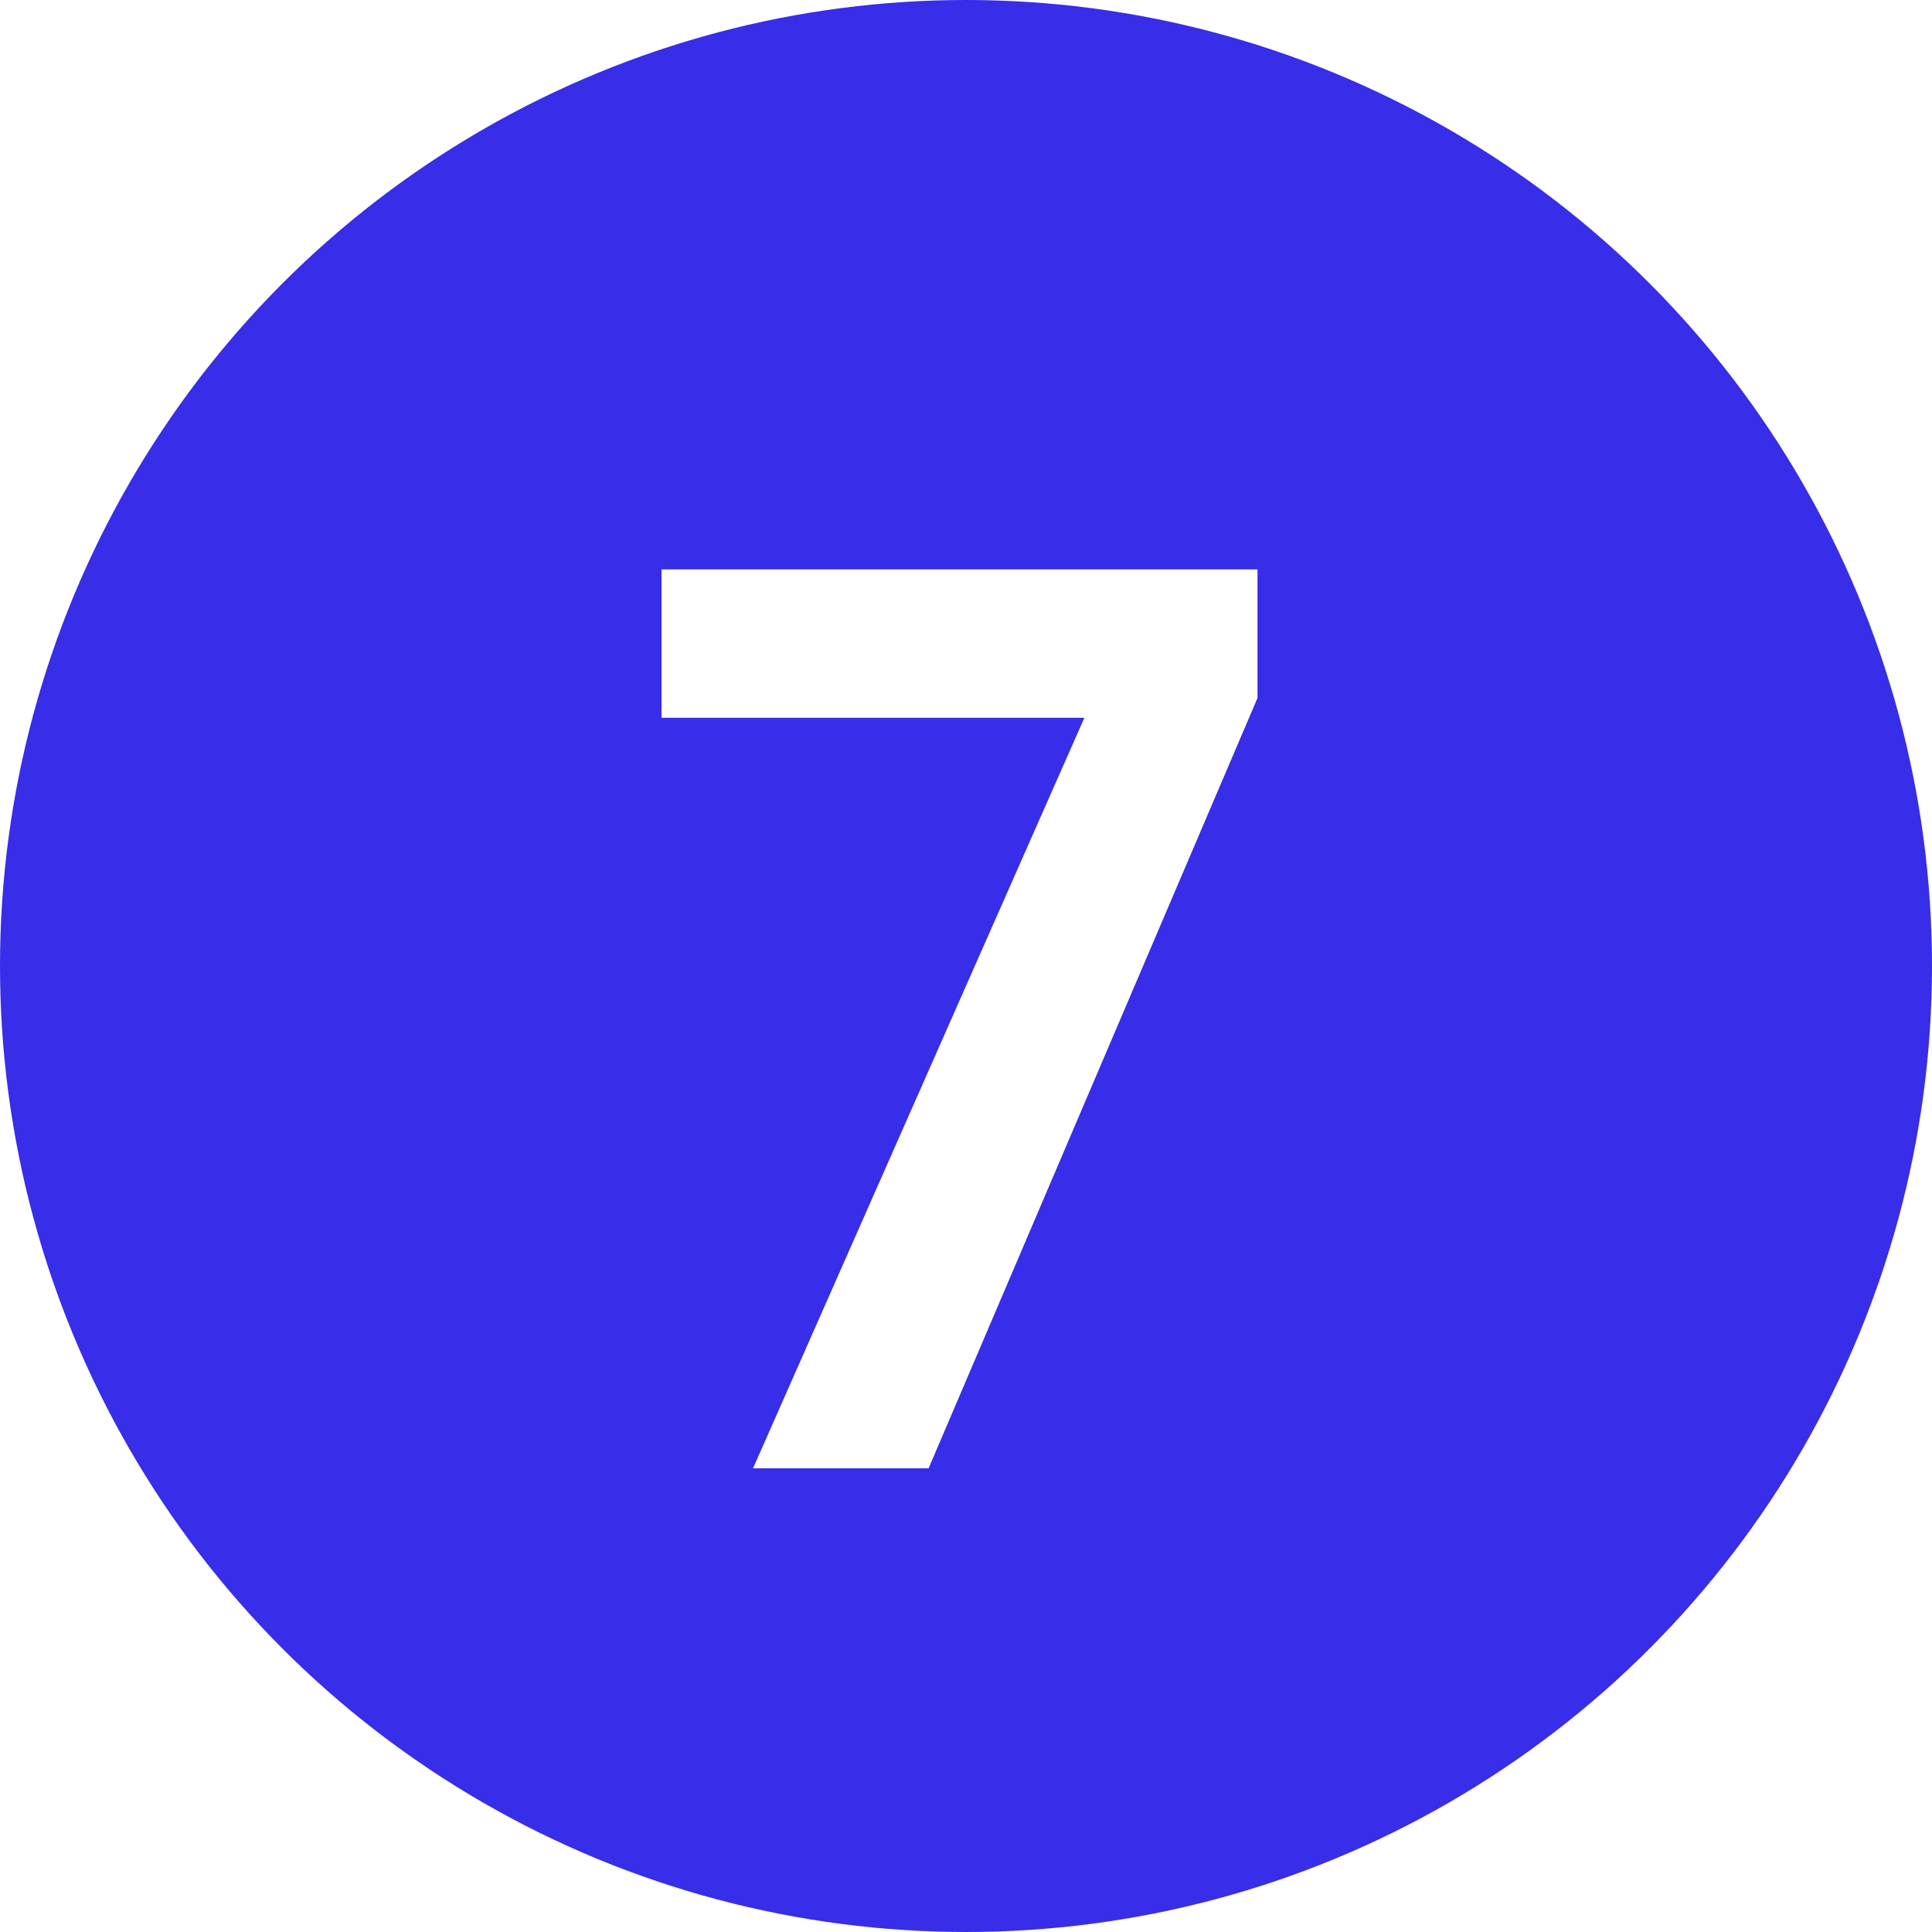
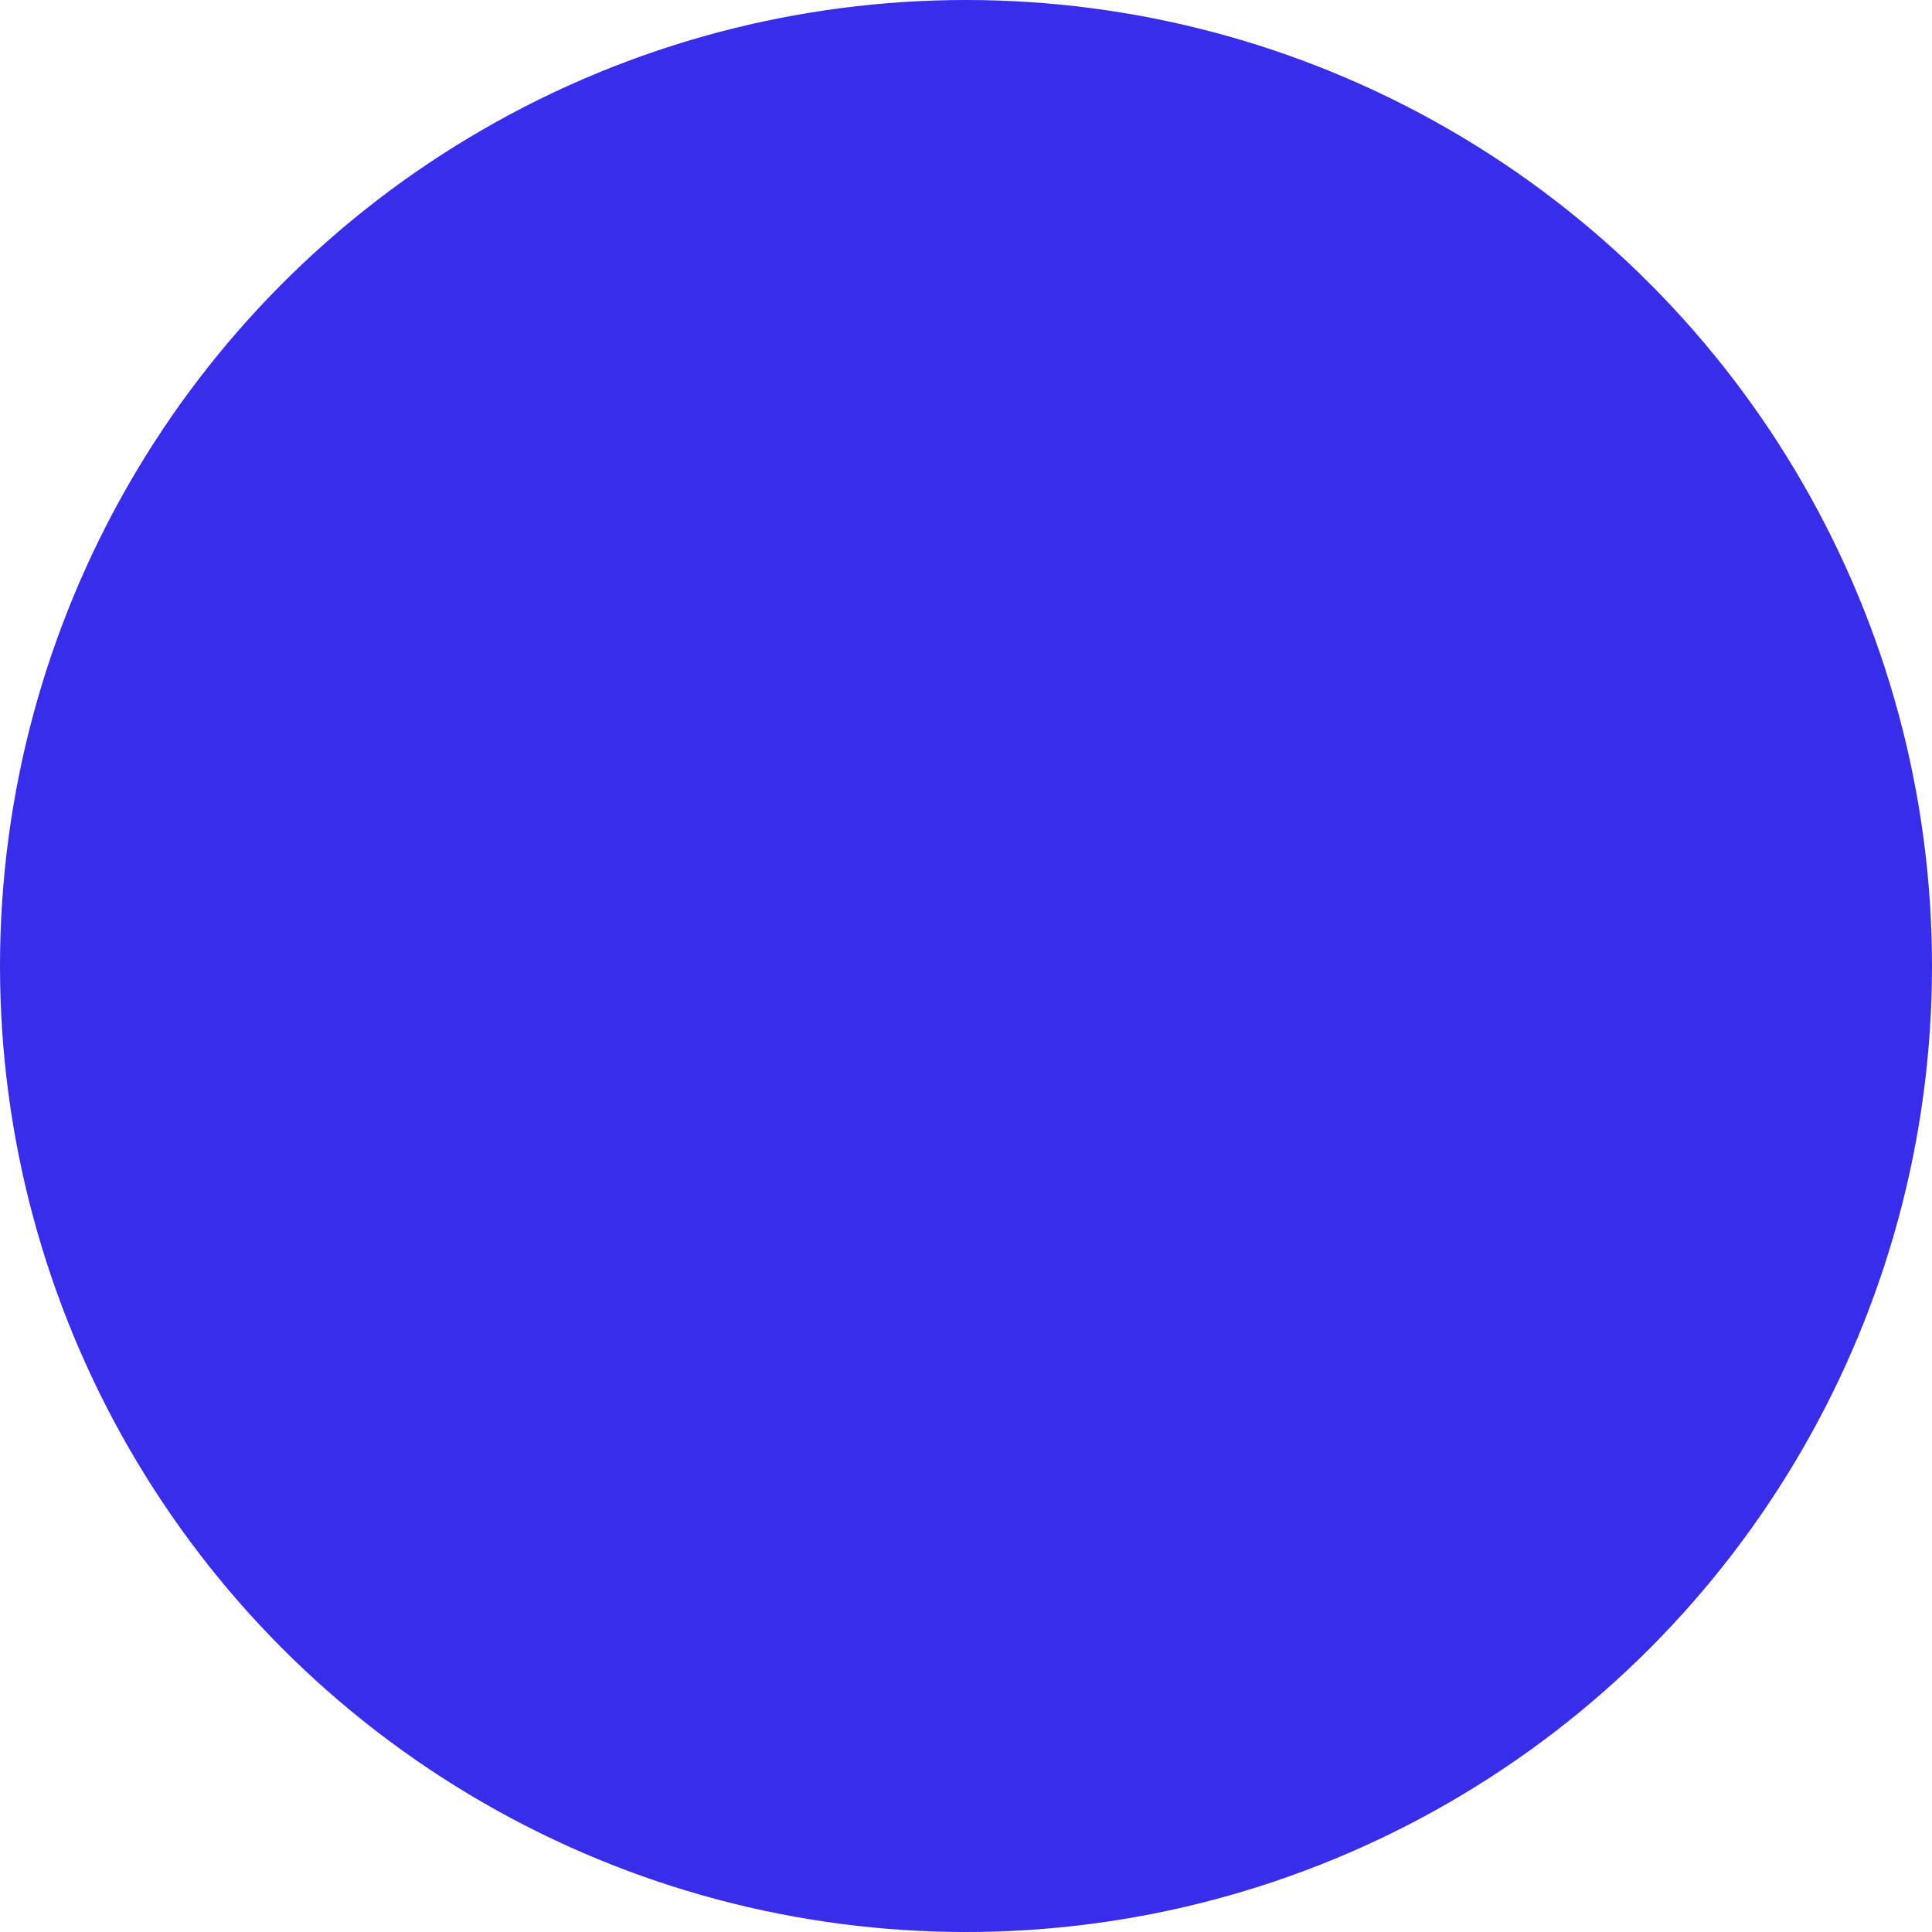
<svg xmlns="http://www.w3.org/2000/svg" width="25" height="25" viewBox="0 0 25 25" fill="none">
  <g filter="url(#filter0_b_53_35)">
    <circle cx="12.5" cy="12.5" r="12.5" fill="#382DE8" />
  </g>
-   <path d="M8.56 7.368H16.272V9.032L12.016 19H9.744L14.032 9.288H8.56V7.368Z" fill="white" />
  <defs>
    <filter id="filter0_b_53_35" x="-5" y="-5" width="35" height="35" filterUnits="userSpaceOnUse" color-interpolation-filters="sRGB">
      <feFlood flood-opacity="0" result="BackgroundImageFix" />
      <feGaussianBlur in="BackgroundImageFix" stdDeviation="2.5" />
      <feComposite in2="SourceAlpha" operator="in" result="effect1_backgroundBlur_53_35" />
      <feBlend mode="normal" in="SourceGraphic" in2="effect1_backgroundBlur_53_35" result="shape" />
    </filter>
  </defs>
</svg>